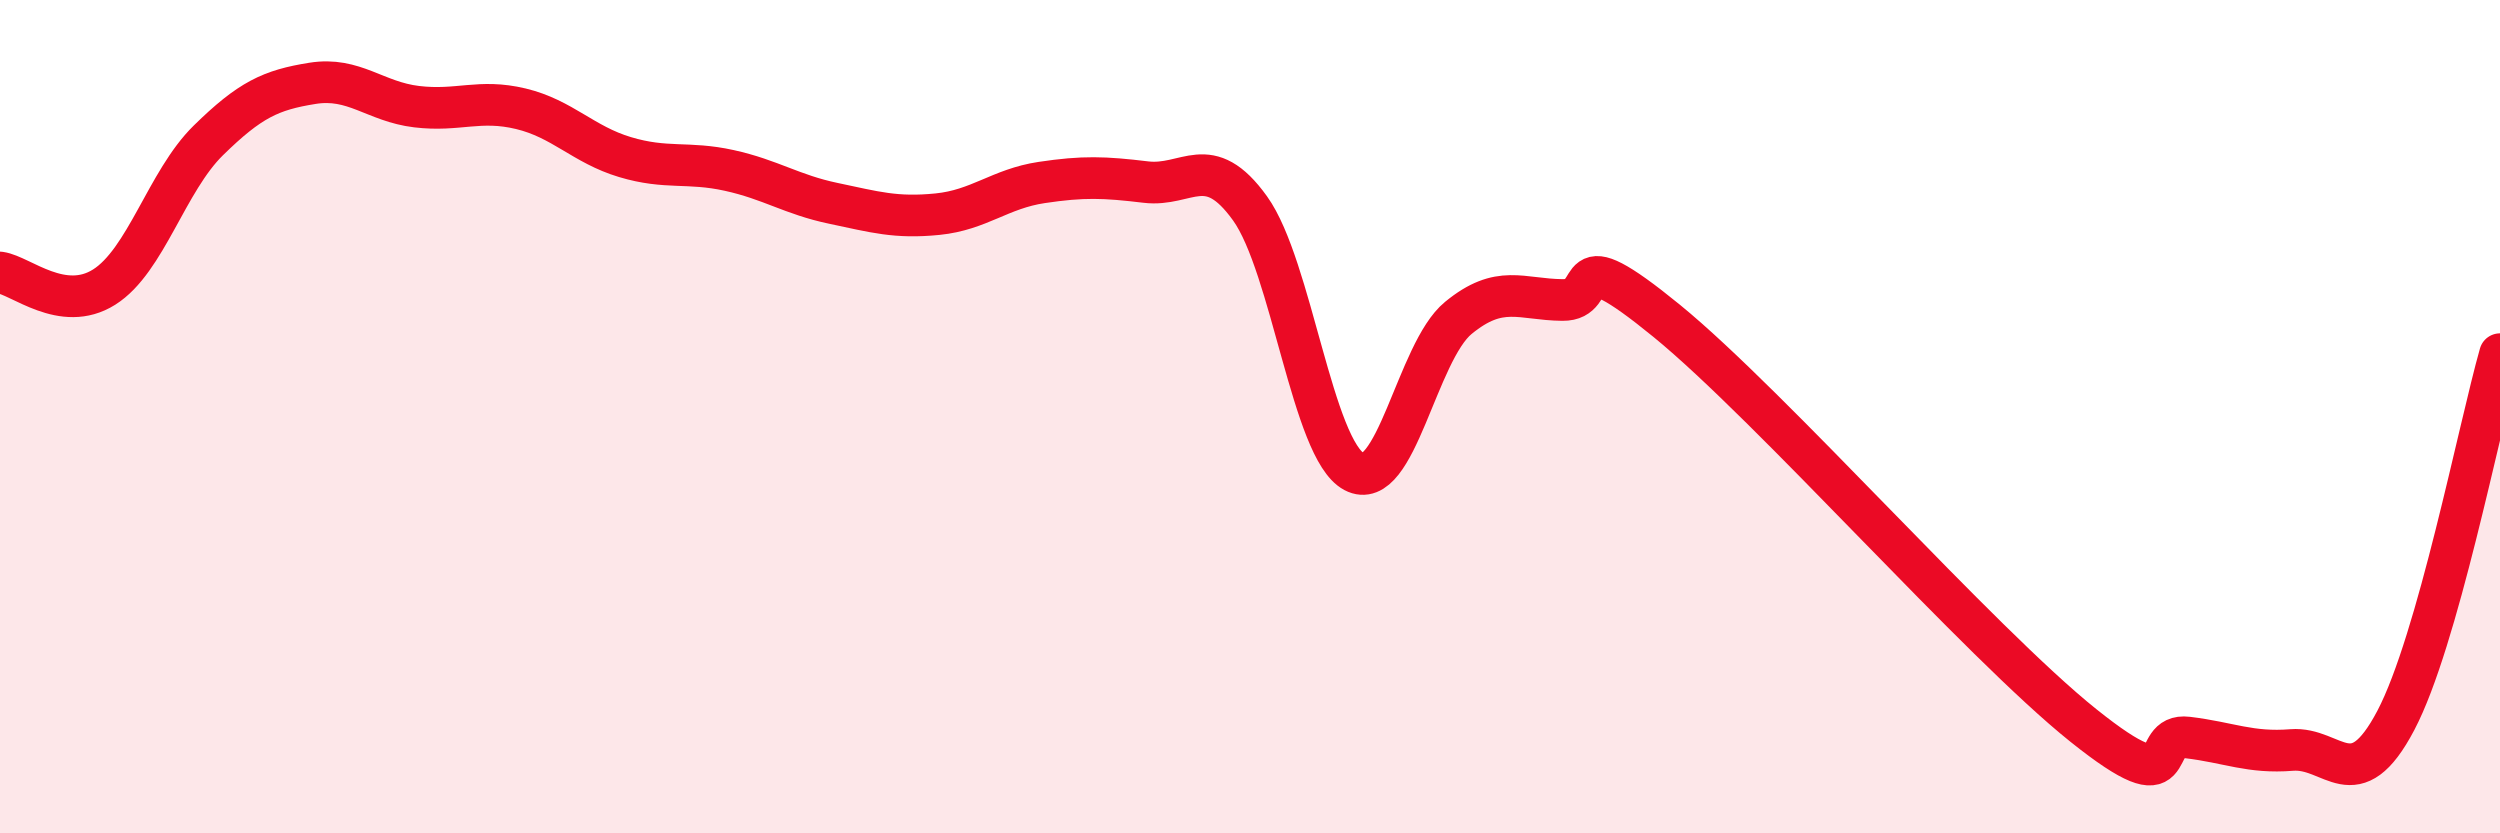
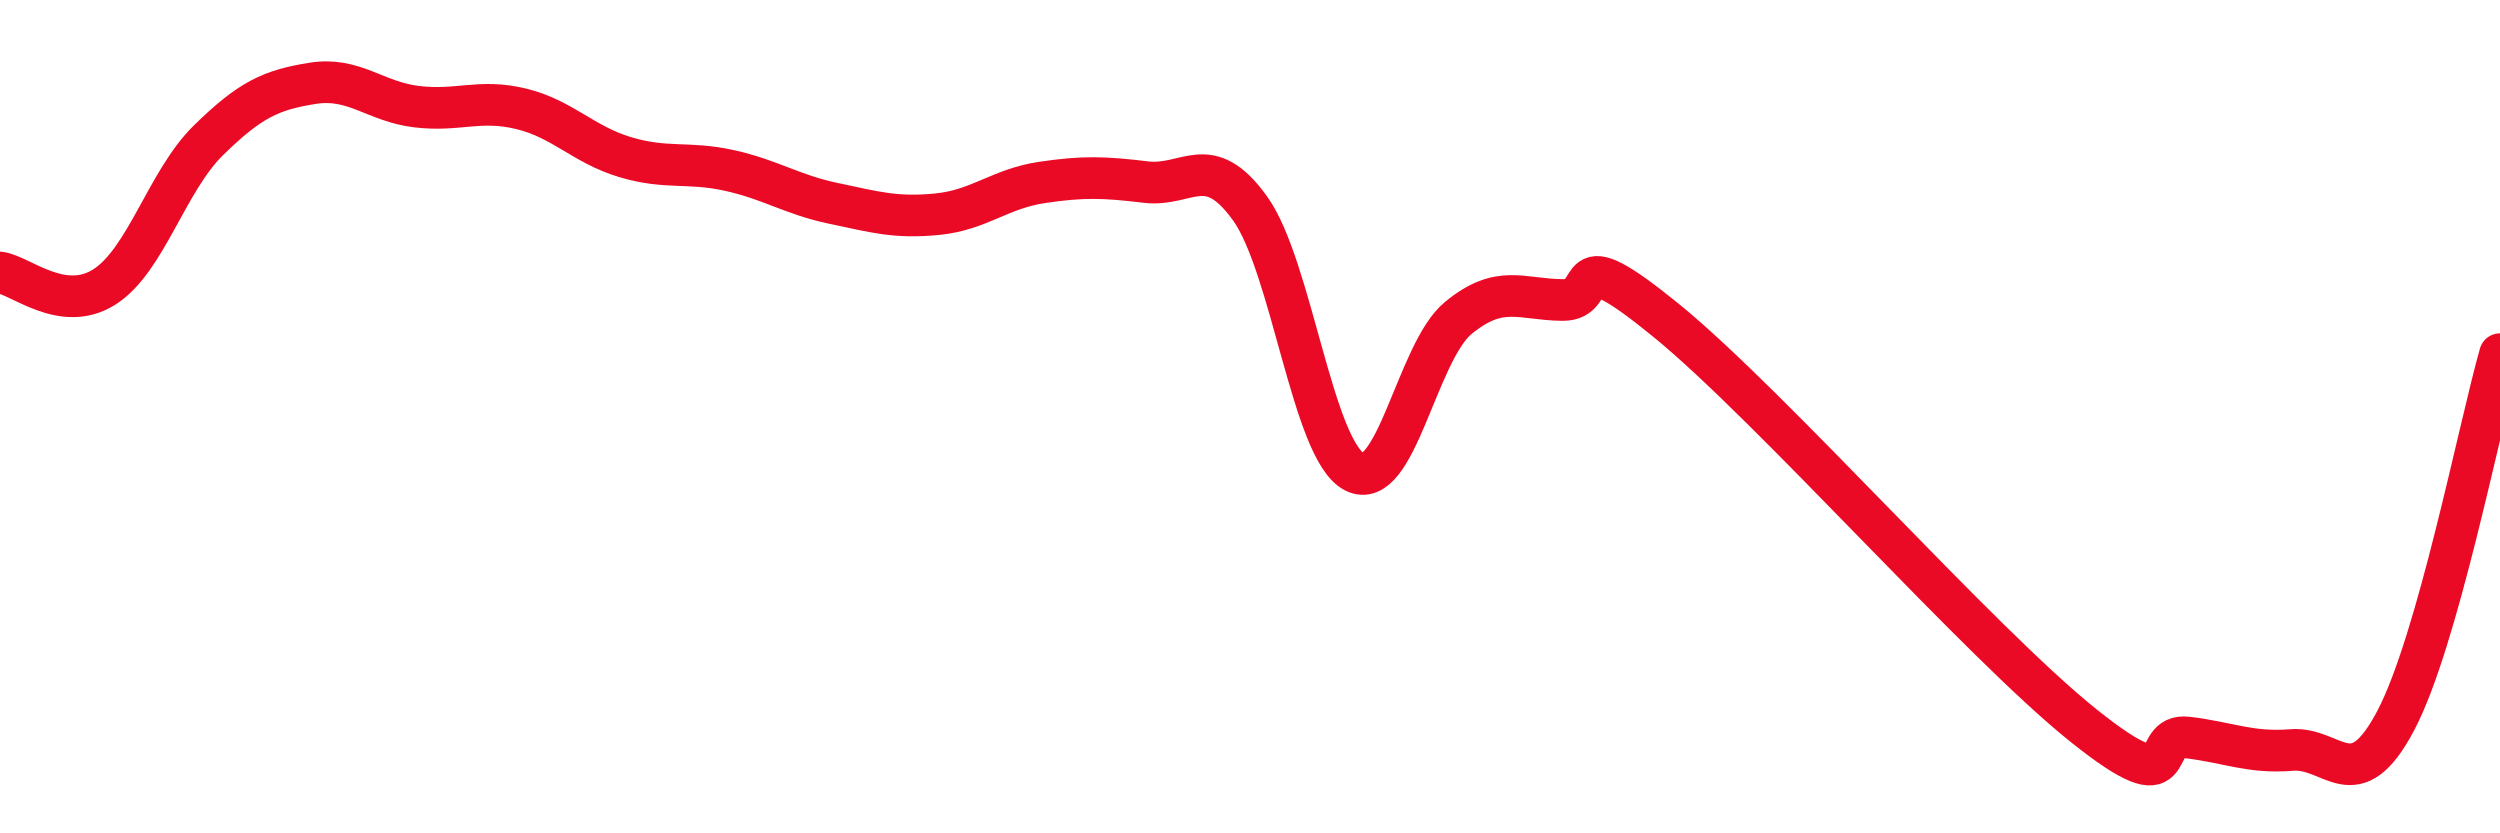
<svg xmlns="http://www.w3.org/2000/svg" width="60" height="20" viewBox="0 0 60 20">
-   <path d="M 0,6.54 C 0.5,6.61 1.5,7.52 2.5,6.89 C 3.5,6.26 4,4.35 5,3.37 C 6,2.39 6.5,2.16 7.5,2 C 8.5,1.84 9,2.44 10,2.56 C 11,2.68 11.5,2.37 12.5,2.61 C 13.5,2.85 14,3.47 15,3.77 C 16,4.07 16.5,3.87 17.5,4.09 C 18.5,4.31 19,4.67 20,4.88 C 21,5.09 21.5,5.24 22.5,5.14 C 23.5,5.04 24,4.53 25,4.38 C 26,4.23 26.5,4.25 27.5,4.37 C 28.5,4.49 29,3.61 30,5 C 31,6.39 31.5,10.79 32.5,11.32 C 33.5,11.85 34,8.45 35,7.63 C 36,6.81 36.5,7.19 37.5,7.2 C 38.5,7.21 37.5,5.66 40,7.7 C 42.5,9.74 47.5,15.41 50,17.41 C 52.5,19.41 51.5,17.58 52.5,17.7 C 53.5,17.82 54,18.08 55,18 C 56,17.92 56.5,19.19 57.5,17.29 C 58.5,15.39 59.5,10.26 60,8.5L60 20L0 20Z" fill="#EB0A25" opacity="0.1" stroke-linecap="round" stroke-linejoin="round" />
  <path d="M 0,6.54 C 0.5,6.61 1.5,7.52 2.5,6.89 C 3.5,6.26 4,4.35 5,3.37 C 6,2.39 6.5,2.16 7.5,2 C 8.5,1.84 9,2.44 10,2.56 C 11,2.68 11.5,2.37 12.5,2.61 C 13.5,2.85 14,3.47 15,3.77 C 16,4.07 16.5,3.87 17.5,4.09 C 18.5,4.31 19,4.67 20,4.88 C 21,5.09 21.5,5.24 22.5,5.14 C 23.5,5.04 24,4.53 25,4.38 C 26,4.23 26.5,4.25 27.5,4.37 C 28.5,4.49 29,3.61 30,5 C 31,6.39 31.5,10.79 32.5,11.32 C 33.5,11.85 34,8.45 35,7.63 C 36,6.81 36.5,7.19 37.5,7.2 C 38.5,7.21 37.5,5.66 40,7.7 C 42.5,9.74 47.5,15.41 50,17.41 C 52.5,19.41 51.5,17.58 52.5,17.7 C 53.5,17.82 54,18.08 55,18 C 56,17.92 56.5,19.19 57.5,17.29 C 58.5,15.39 59.5,10.26 60,8.5" stroke="#EB0A25" stroke-width="1" fill="none" stroke-linecap="round" stroke-linejoin="round" />
</svg>